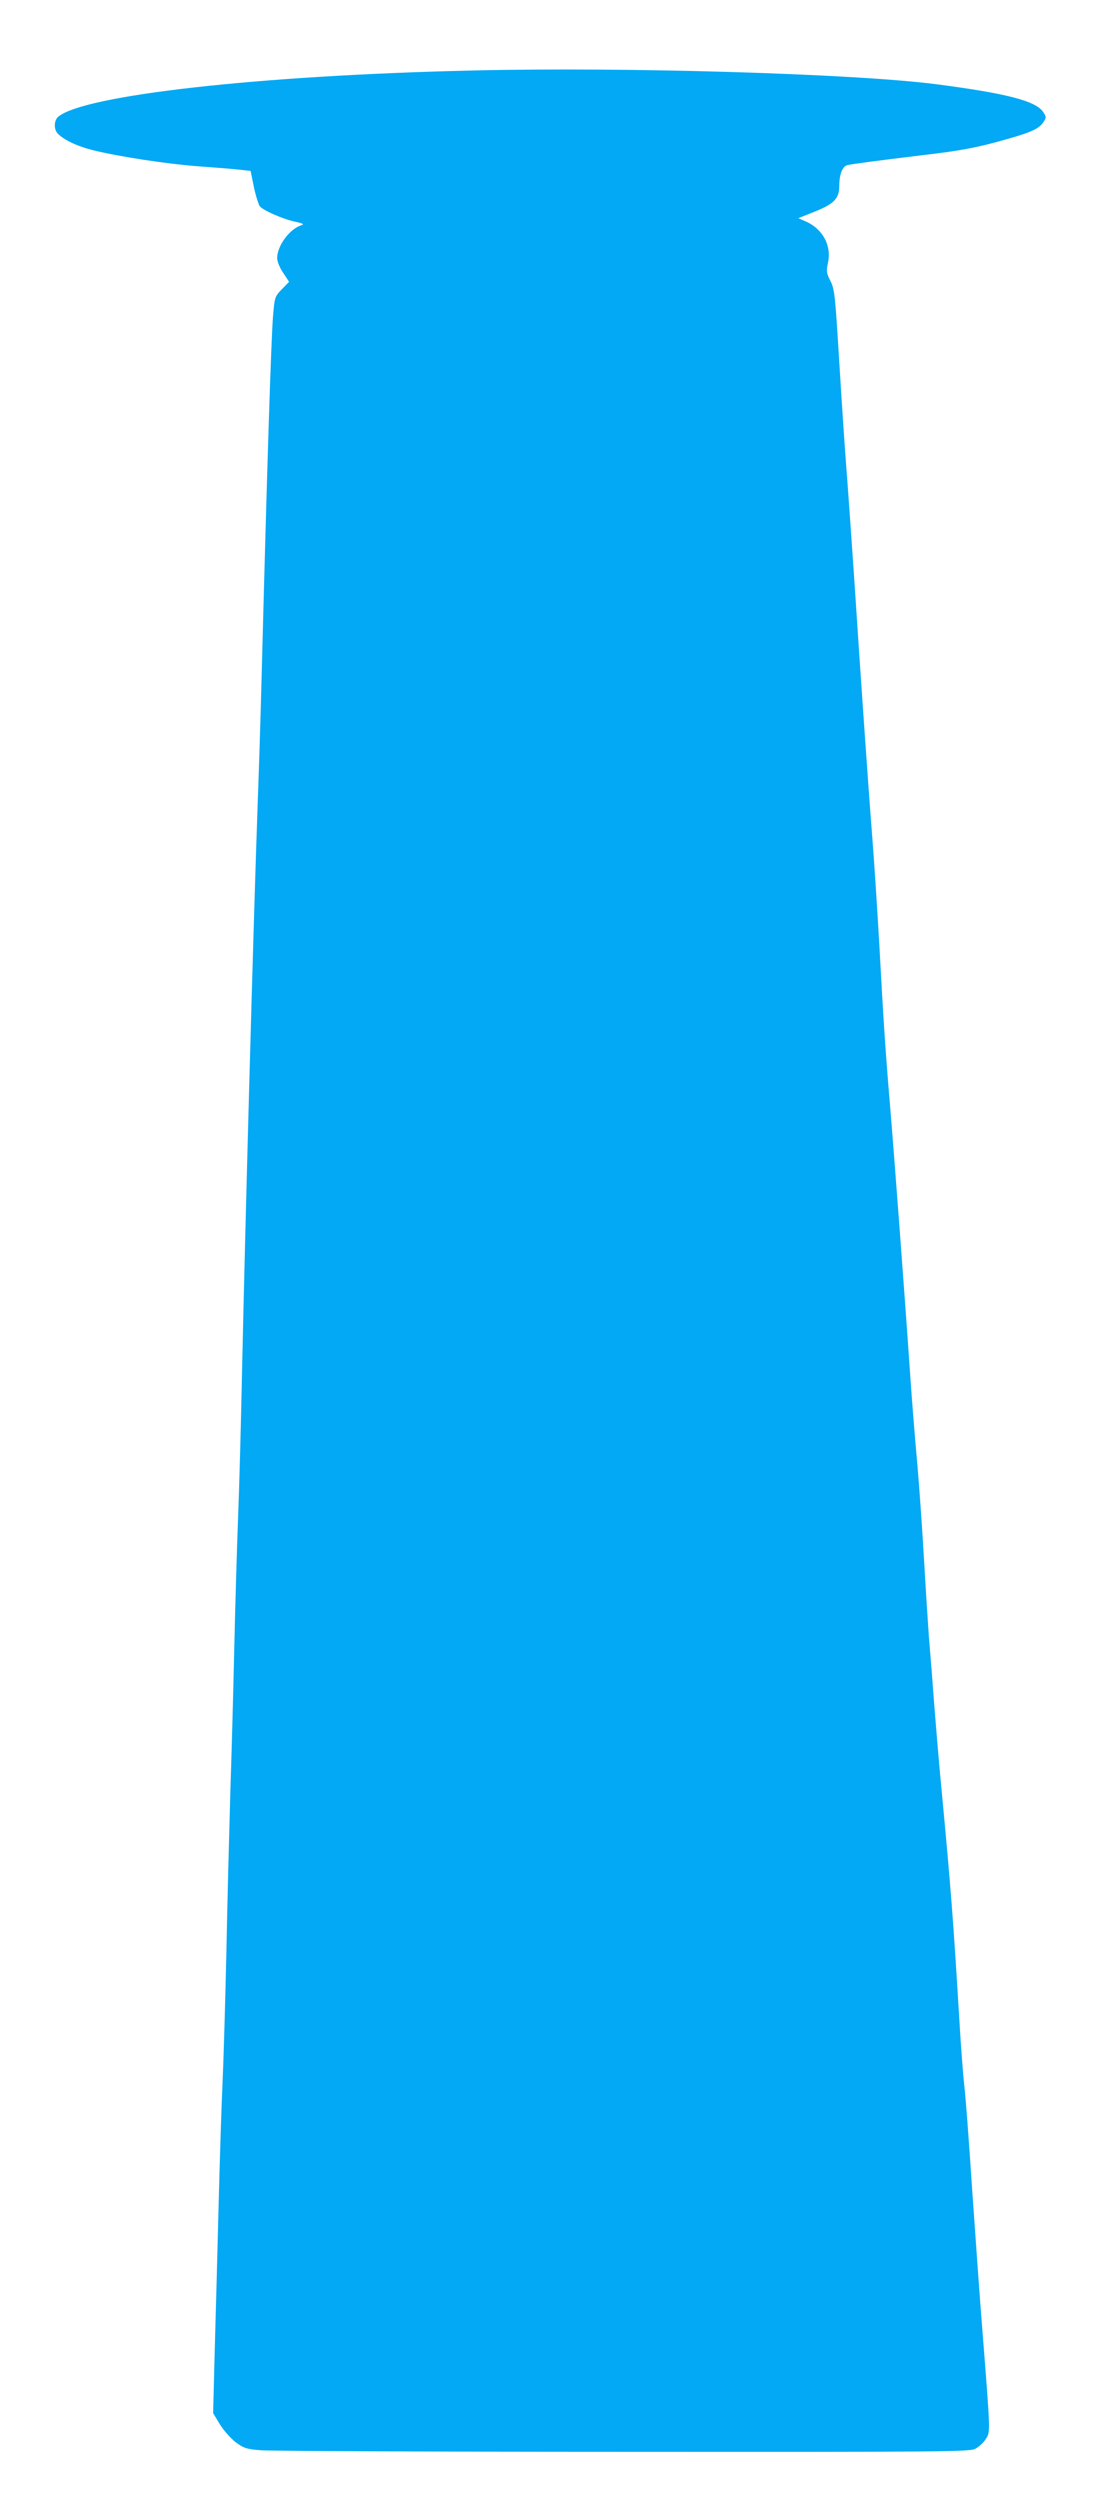
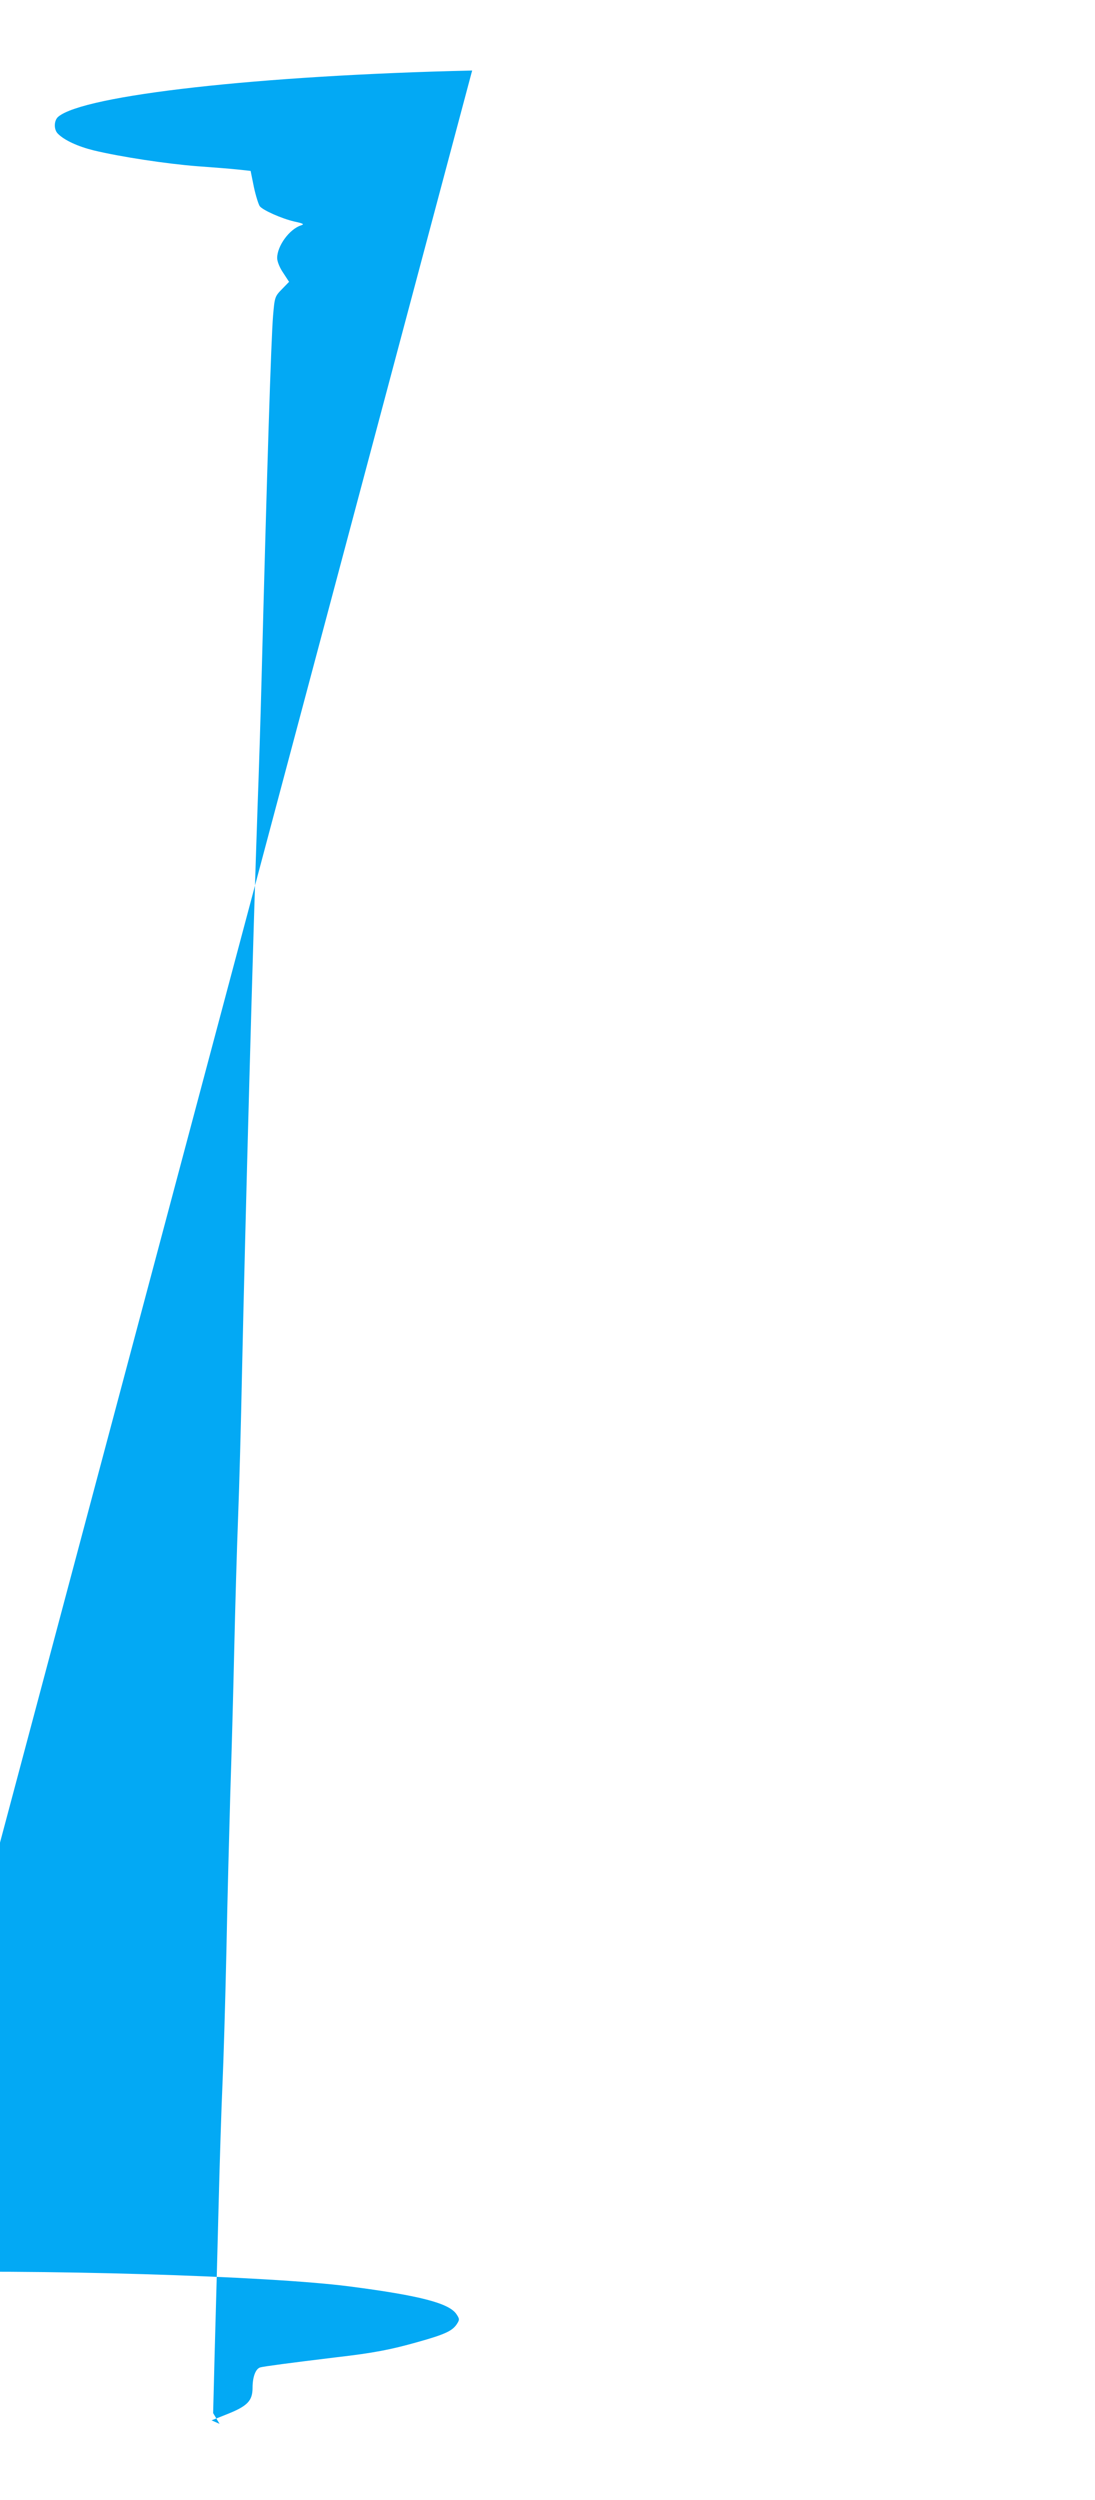
<svg xmlns="http://www.w3.org/2000/svg" version="1.0" width="561pt" height="1280pt" viewBox="0 0 561 1280" preserveAspectRatio="xMidYMid meet">
  <g transform="translate(0,1280) scale(0.1,-0.1)" fill="#03a9f4" stroke="none">
-     <path d="M2419 12439 c-1092 -25 -1990 -126 -2121 -237 -22 -19 -23 -65 -2 -86 33 -34 103 -66 184 -86 137 -33 374 -69 530 -81 80 -6 174 -13 209 -17 l65 -7 17 -84 c10 -46 24 -89 30 -97 17 -21 112 -63 176 -78 47 -10 54 -14 35 -20 -59 -19 -122 -105 -122 -167 0 -18 13 -50 31 -76 l30 -46 -37 -38 c-36 -37 -37 -41 -45 -136 -10 -120 -31 -781 -59 -1863 -5 -195 -14 -483 -20 -640 -23 -649 -64 -2167 -80 -2905 -5 -253 -14 -586 -20 -740 -6 -154 -15 -462 -20 -685 -5 -223 -14 -551 -20 -730 -5 -179 -15 -543 -20 -810 -6 -267 -15 -572 -20 -678 -5 -106 -14 -388 -20 -625 -6 -238 -15 -574 -20 -747 l-8 -315 33 -55 c18 -30 54 -71 80 -92 43 -32 56 -37 129 -43 44 -4 879 -8 1856 -8 1674 -1 1777 0 1808 16 18 10 42 32 53 50 23 37 24 24 -16 532 -14 171 -38 510 -55 755 -16 245 -34 481 -40 525 -5 44 -17 195 -25 335 -30 497 -44 680 -90 1165 -14 143 -31 352 -40 465 -8 113 -20 261 -26 330 -5 69 -16 240 -24 380 -8 140 -23 361 -34 490 -12 129 -28 330 -36 445 -30 439 -86 1179 -105 1405 -23 271 -34 436 -55 825 -9 154 -24 395 -35 535 -22 280 -57 782 -95 1360 -14 206 -32 458 -40 560 -8 102 -24 345 -36 540 -20 327 -23 359 -44 401 -21 40 -22 51 -13 94 19 87 -26 171 -111 210 l-41 18 83 33 c102 41 127 68 127 134 0 56 16 97 39 104 16 5 152 23 391 52 191 22 278 39 416 78 140 39 177 57 200 91 15 23 15 27 -1 51 -37 57 -188 96 -550 143 -421 54 -1590 89 -2376 70z" />
+     <path d="M2419 12439 c-1092 -25 -1990 -126 -2121 -237 -22 -19 -23 -65 -2 -86 33 -34 103 -66 184 -86 137 -33 374 -69 530 -81 80 -6 174 -13 209 -17 l65 -7 17 -84 c10 -46 24 -89 30 -97 17 -21 112 -63 176 -78 47 -10 54 -14 35 -20 -59 -19 -122 -105 -122 -167 0 -18 13 -50 31 -76 l30 -46 -37 -38 c-36 -37 -37 -41 -45 -136 -10 -120 -31 -781 -59 -1863 -5 -195 -14 -483 -20 -640 -23 -649 -64 -2167 -80 -2905 -5 -253 -14 -586 -20 -740 -6 -154 -15 -462 -20 -685 -5 -223 -14 -551 -20 -730 -5 -179 -15 -543 -20 -810 -6 -267 -15 -572 -20 -678 -5 -106 -14 -388 -20 -625 -6 -238 -15 -574 -20 -747 l-8 -315 33 -55 l-41 18 83 33 c102 41 127 68 127 134 0 56 16 97 39 104 16 5 152 23 391 52 191 22 278 39 416 78 140 39 177 57 200 91 15 23 15 27 -1 51 -37 57 -188 96 -550 143 -421 54 -1590 89 -2376 70z" />
  </g>
</svg>